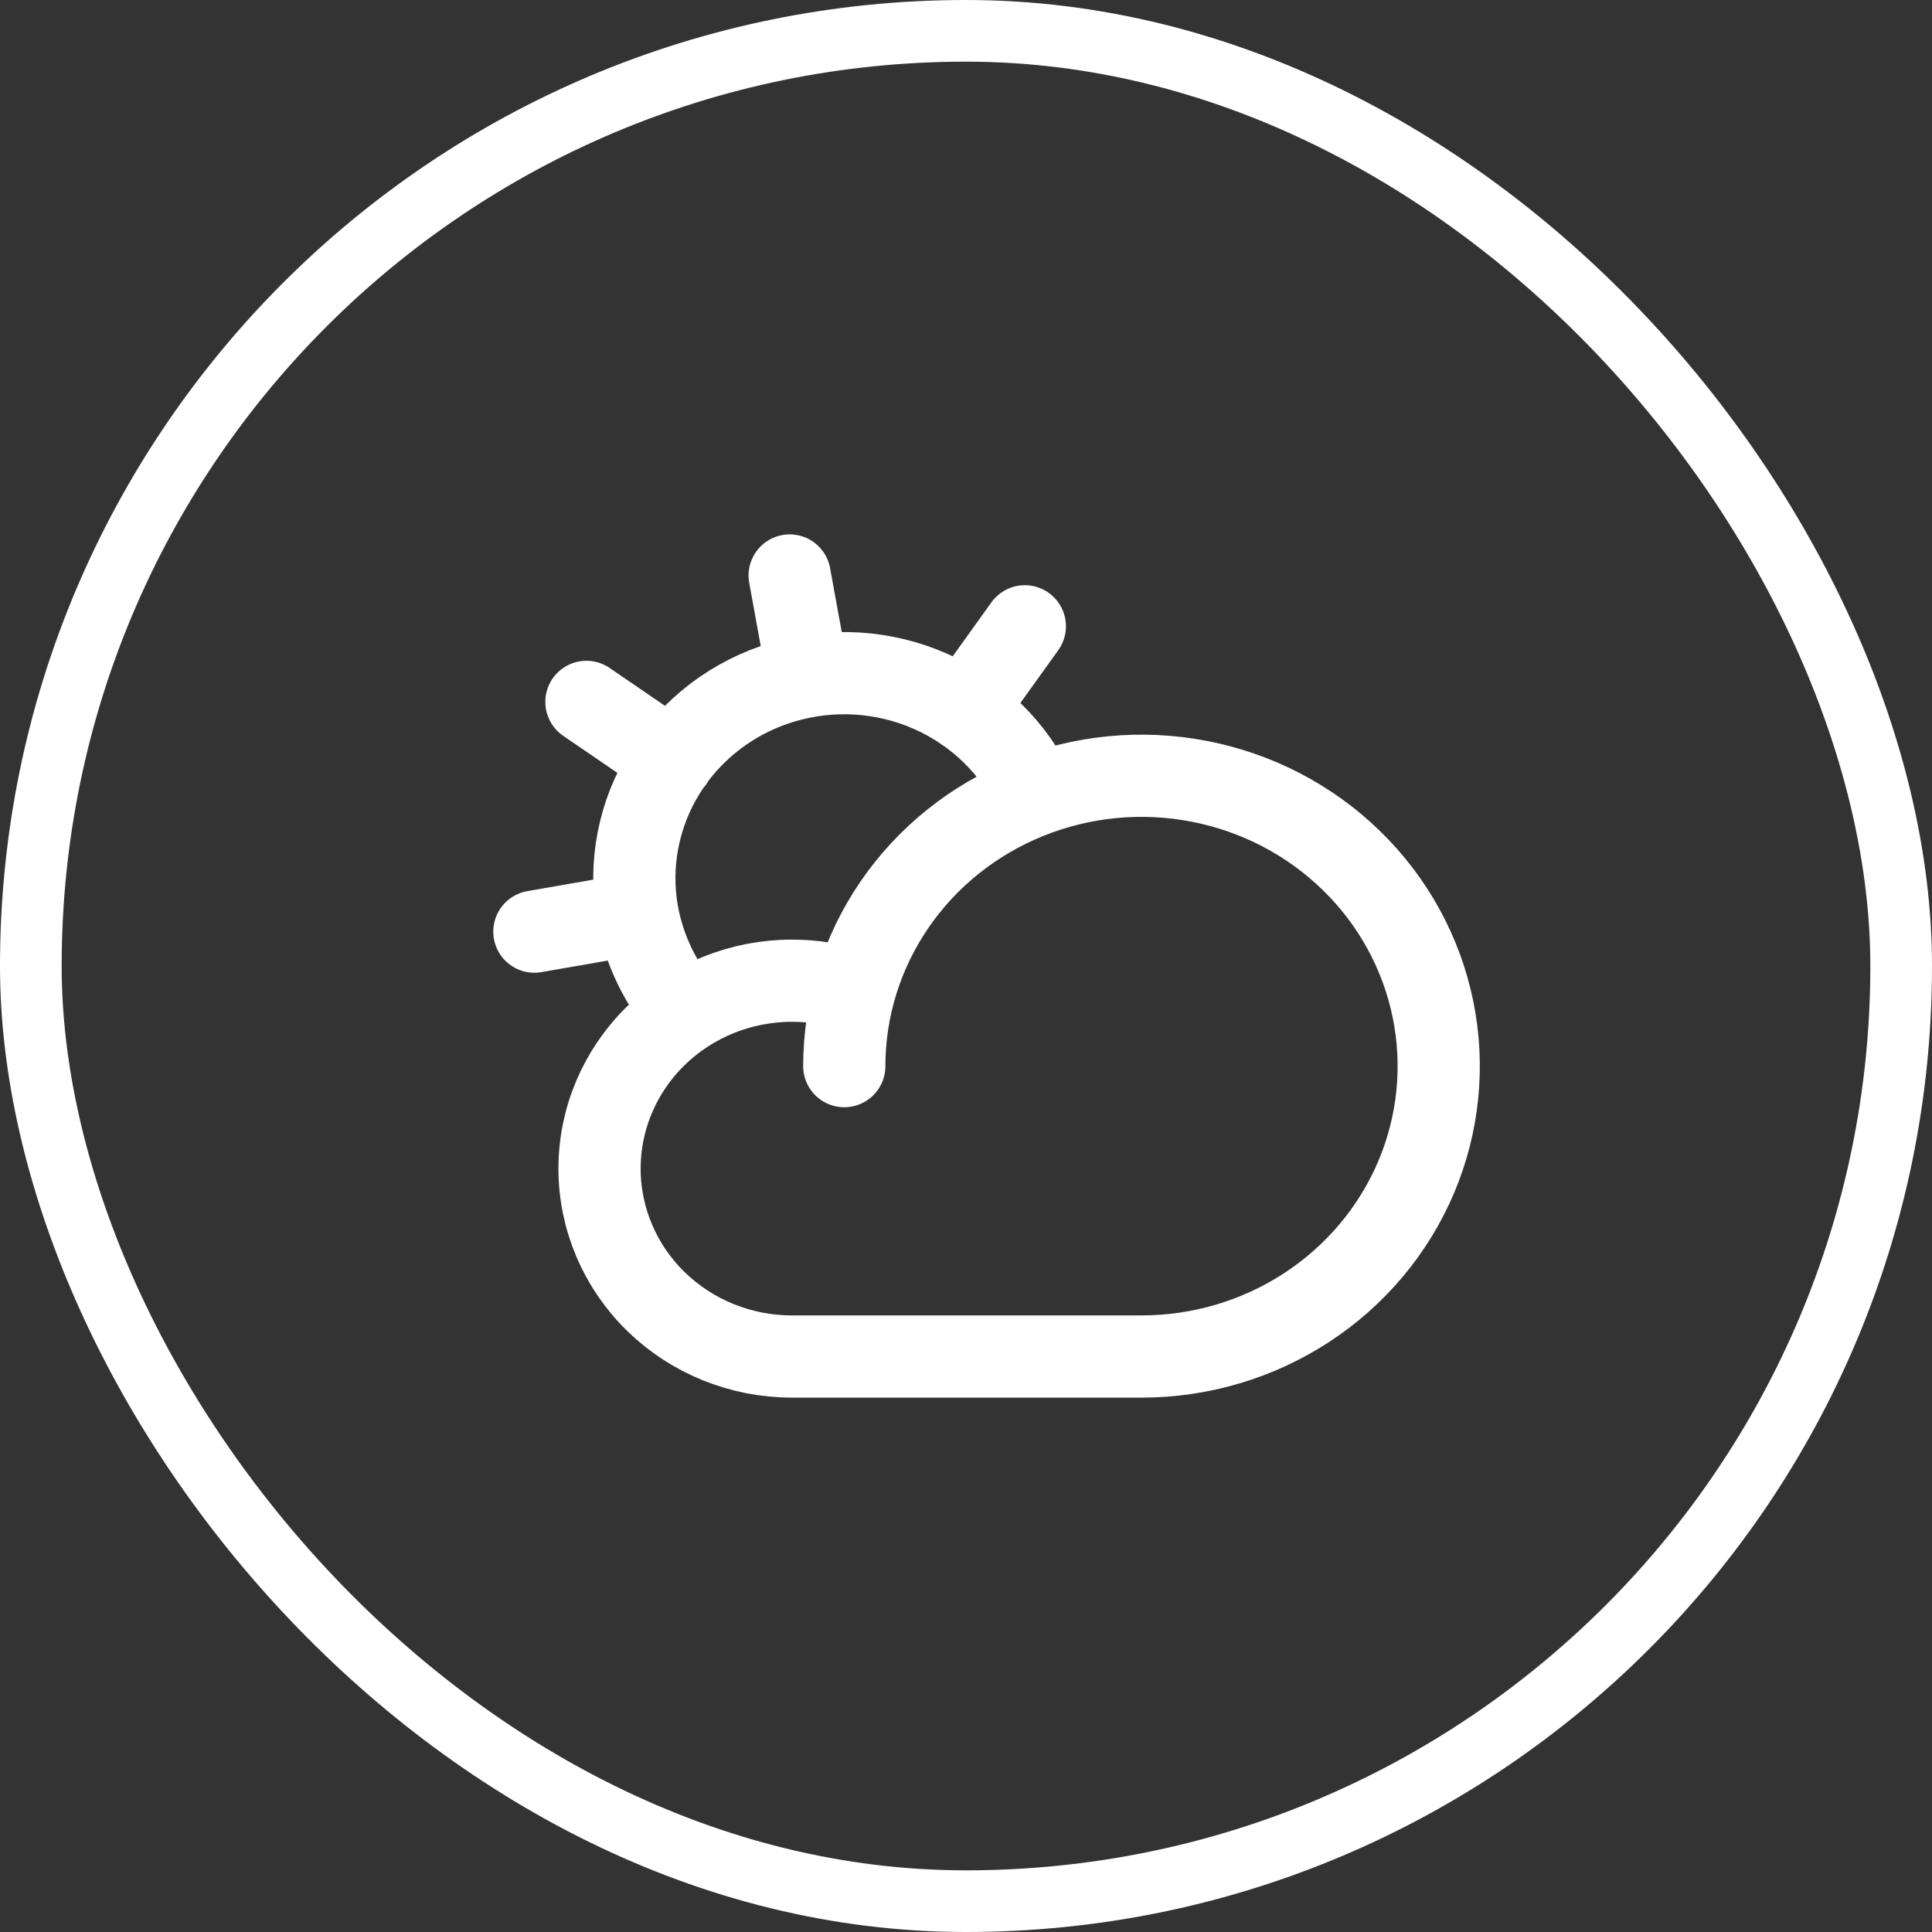
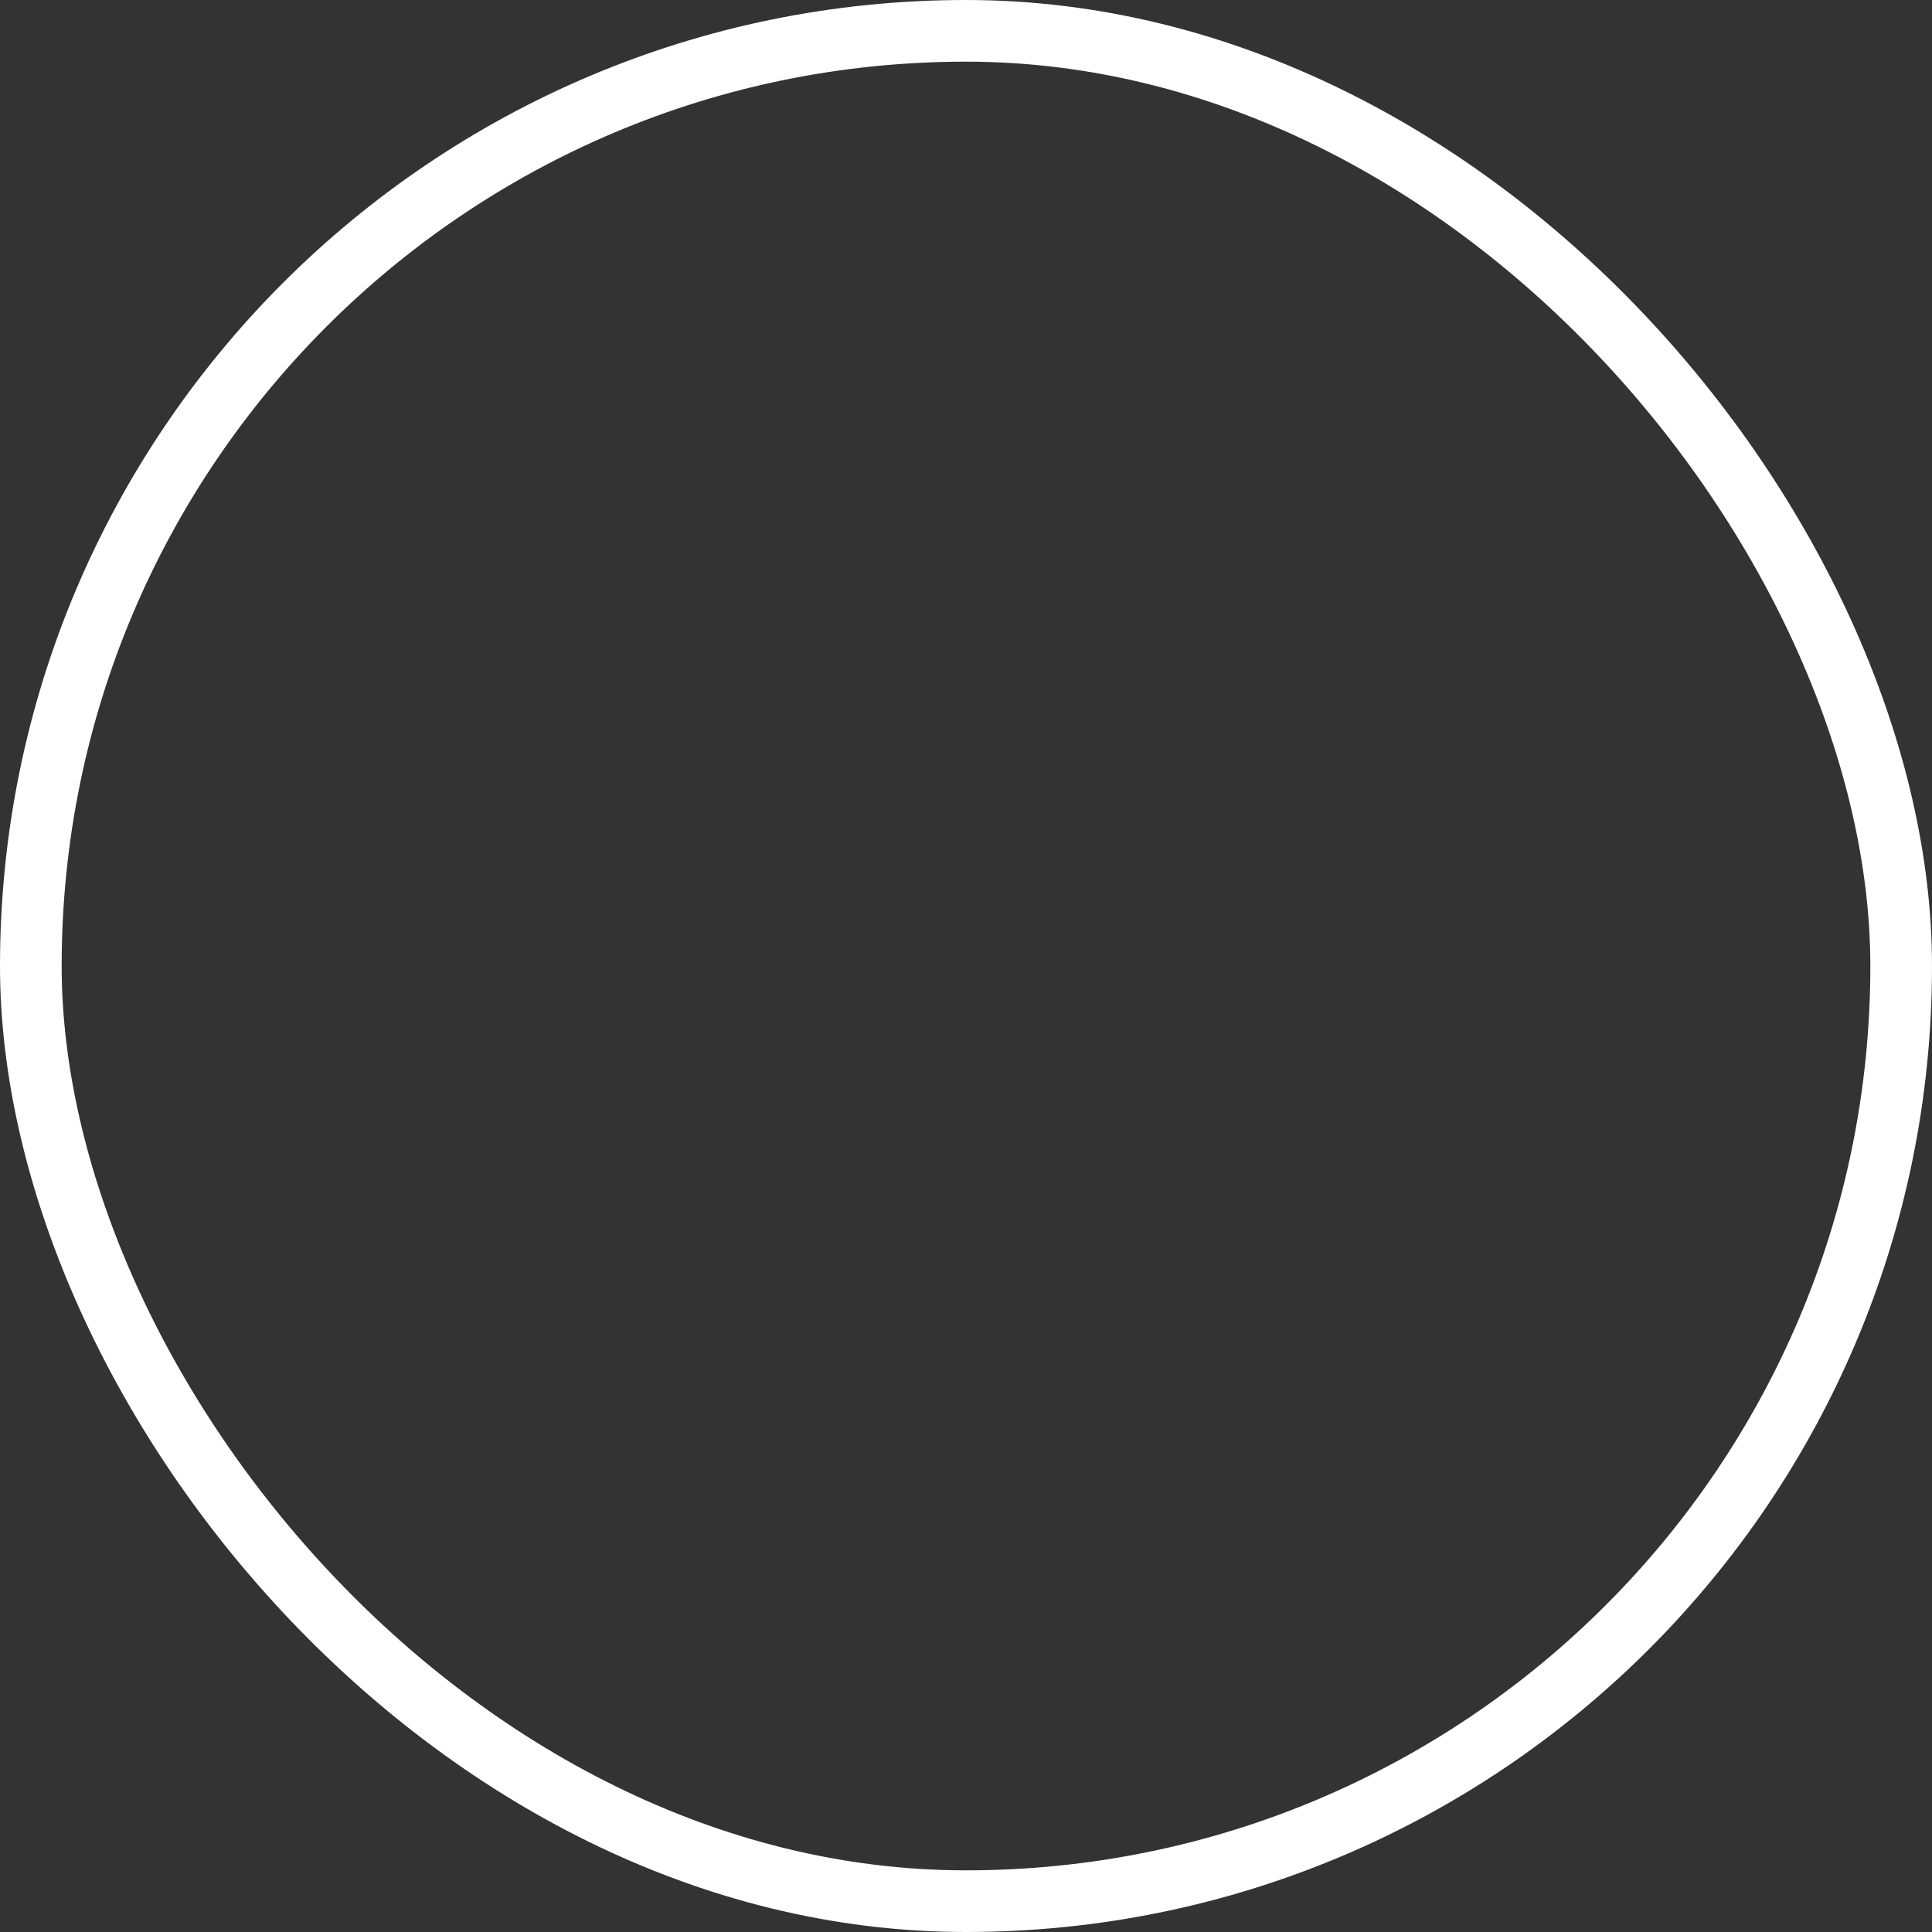
<svg xmlns="http://www.w3.org/2000/svg" width="47" height="47" viewBox="0 0 47 47" fill="none">
  <rect x="0" y="0" width="47" height="47" fill="#333333" stroke="none" />
  <rect x="0.75" y="0.75" width="45.5" height="45.5" rx="22.75" stroke="white" stroke-width="1.5" />
-   <path d="M20.539 25.936C20.539 24.539 20.963 23.173 21.758 22.011C22.552 20.85 23.682 19.944 25.003 19.41C26.324 18.875 27.778 18.735 29.18 19.008C30.583 19.28 31.871 19.953 32.882 20.941C33.894 21.929 34.582 23.188 34.861 24.558C35.14 25.928 34.997 27.349 34.45 28.639C33.902 29.93 32.976 31.033 31.787 31.809C30.598 32.586 29.2 33 27.77 33H19.263C18.023 33 16.833 32.518 15.955 31.661C15.078 30.804 14.585 29.641 14.585 28.429C14.585 27.217 15.078 26.054 15.955 25.197C16.833 24.34 18.023 23.858 19.263 23.858C19.781 23.856 20.295 23.94 20.784 24.108M19.657 16.452L19.21 14M16.361 18.508L14.266 17.075M15.509 22.227L13 22.664M15.509 22.227C15.672 23.113 16.072 23.941 16.669 24.627M15.509 22.227C15.293 21.029 15.534 19.795 16.184 18.758C16.834 17.72 17.851 16.951 19.041 16.595C20.232 16.238 21.515 16.32 22.649 16.823C23.782 17.327 24.688 18.218 25.196 19.329M23.463 17.282L24.931 15.236" stroke="white" stroke-width="2" stroke-linecap="round" stroke-linejoin="round" />
</svg>